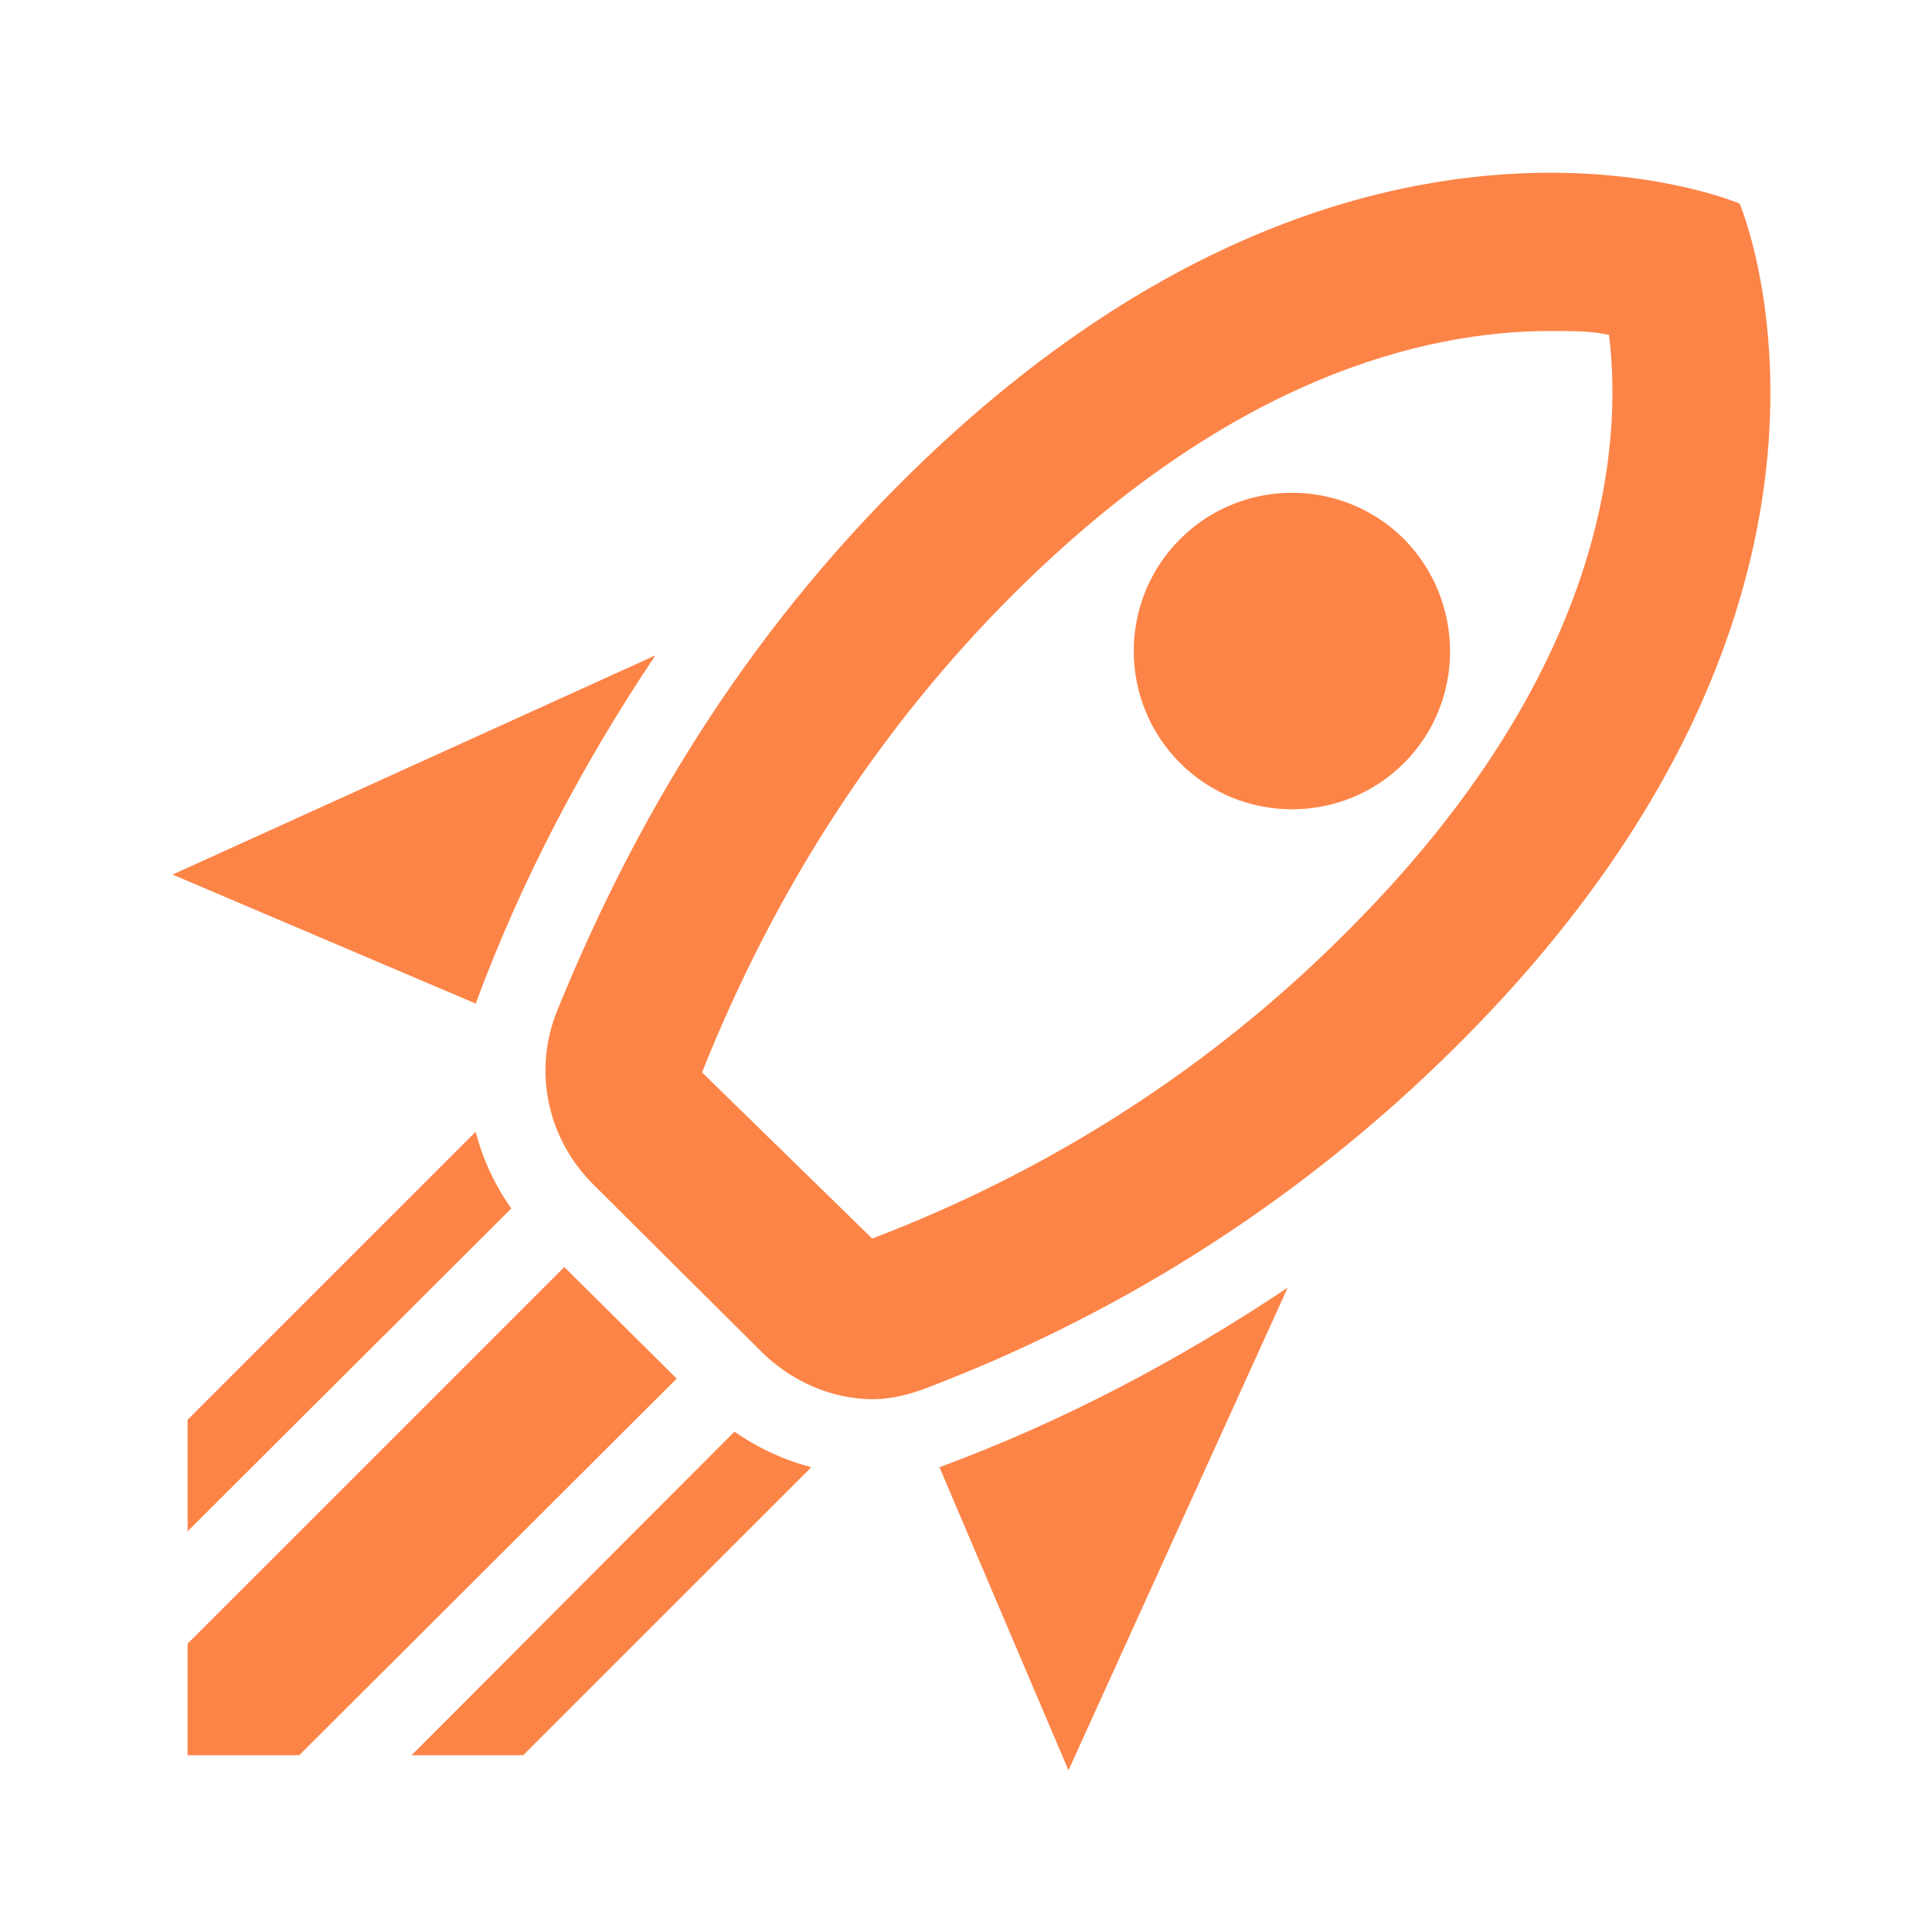
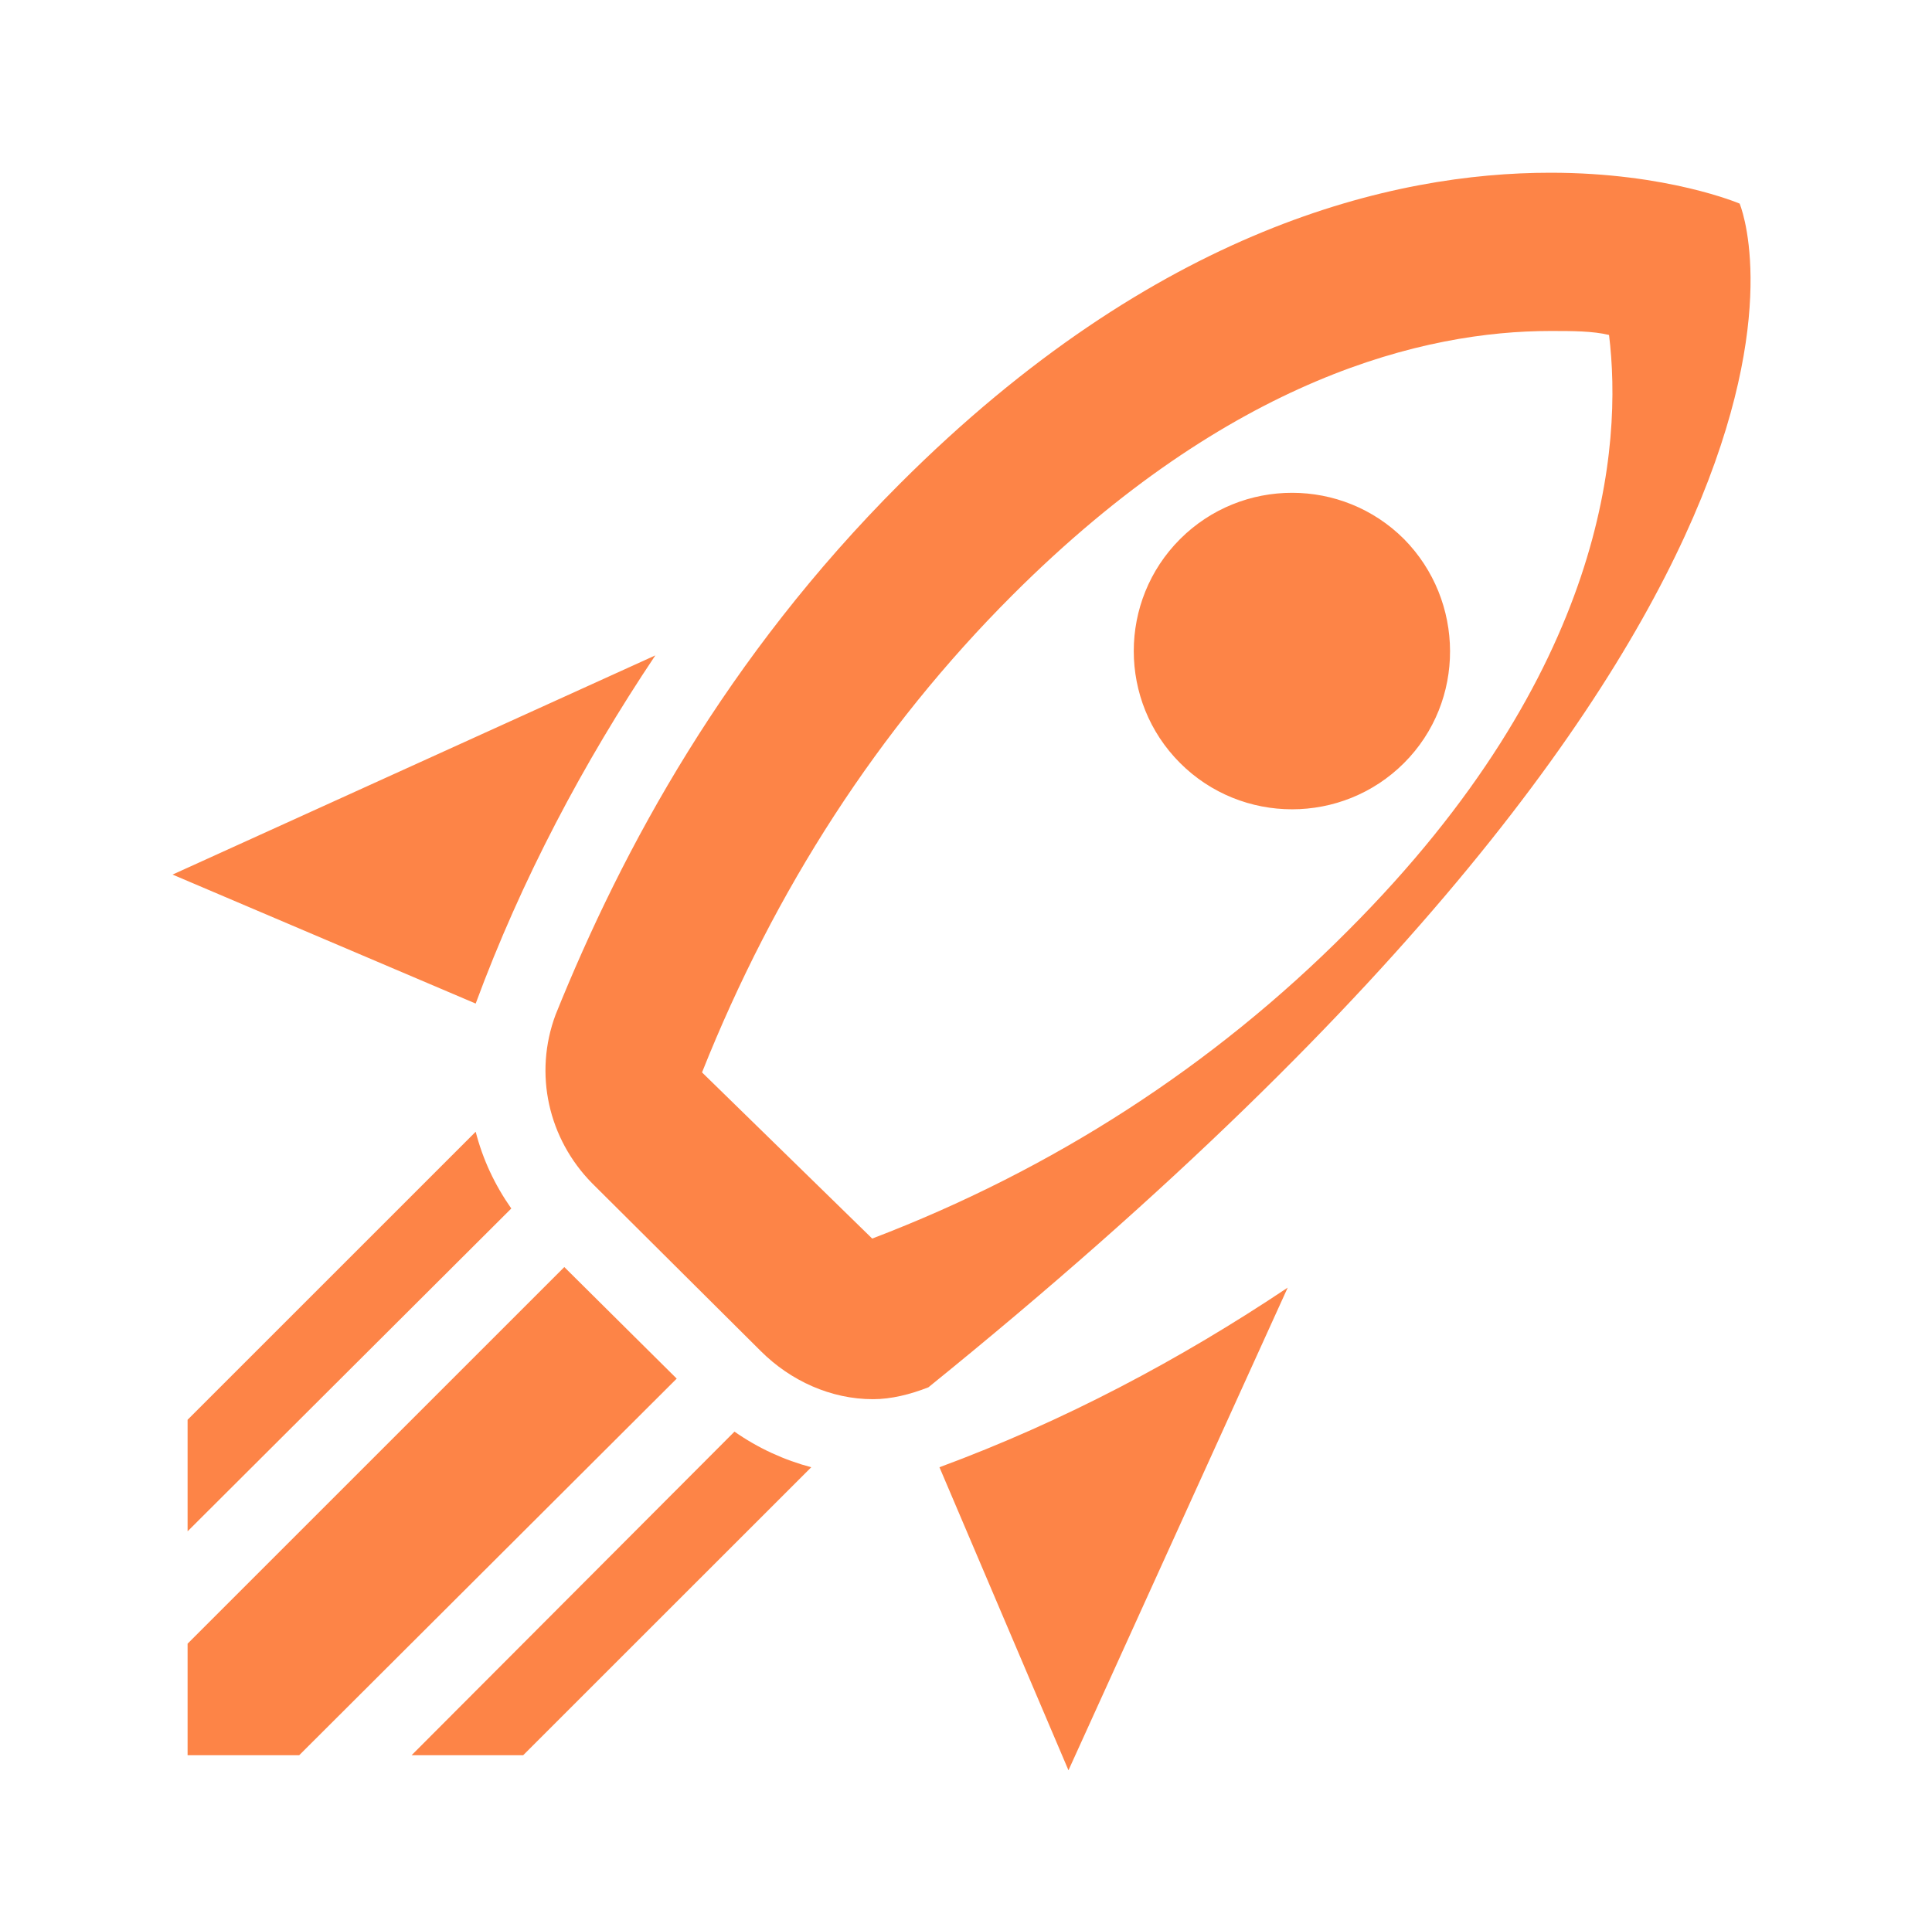
<svg xmlns="http://www.w3.org/2000/svg" width="103" height="102" viewBox="0 0 103 102" fill="none">
-   <path d="M56.963 94.401L50.085 78.241C56.71 75.793 62.913 72.502 68.651 68.663L56.963 94.401ZM25.36 53.515L9.199 46.637L34.938 34.949C31.098 40.688 27.807 46.89 25.36 53.515ZM82.659 17.65C83.841 17.65 84.896 17.65 85.782 17.861C86.499 23.726 85.697 35.793 71.858 49.633C64.685 56.848 56.119 62.376 46.499 66.047L37.427 57.186C41.309 47.439 46.837 38.873 53.967 31.743C65.613 20.097 75.993 17.65 82.659 17.65ZM82.659 9.211C74.305 9.211 61.647 12.122 47.976 25.793C38.735 35.034 33.208 45.203 29.621 54.106C28.44 57.27 29.241 60.73 31.562 63.093L40.55 72.038C42.153 73.641 44.305 74.612 46.541 74.612C47.512 74.612 48.524 74.359 49.495 73.979C58.524 70.519 68.567 64.865 77.807 55.625C101.689 31.743 92.744 10.857 92.744 10.857C92.744 10.857 88.904 9.211 82.659 9.211ZM62.913 40.688C59.621 37.397 59.621 32.038 62.913 28.747C66.204 25.456 71.562 25.456 74.853 28.747C78.102 32.038 78.145 37.397 74.853 40.688C71.562 43.979 66.204 43.979 62.913 40.688ZM27.891 93.599L43.25 78.241C41.815 77.861 40.423 77.228 39.157 76.342L21.942 93.599H27.891ZM10.001 93.599H15.95L36.077 73.515L30.085 67.566L10.001 87.65V93.599ZM10.001 81.658L27.258 64.443C26.372 63.177 25.739 61.827 25.36 60.35L10.001 75.709V81.658Z" fill="#FC6519" fill-opacity="0.8" />
+   <path d="M56.963 94.401L50.085 78.241C56.71 75.793 62.913 72.502 68.651 68.663L56.963 94.401ZM25.36 53.515L9.199 46.637L34.938 34.949C31.098 40.688 27.807 46.89 25.36 53.515ZM82.659 17.65C83.841 17.65 84.896 17.65 85.782 17.861C86.499 23.726 85.697 35.793 71.858 49.633C64.685 56.848 56.119 62.376 46.499 66.047L37.427 57.186C41.309 47.439 46.837 38.873 53.967 31.743C65.613 20.097 75.993 17.65 82.659 17.65ZM82.659 9.211C74.305 9.211 61.647 12.122 47.976 25.793C38.735 35.034 33.208 45.203 29.621 54.106C28.44 57.27 29.241 60.73 31.562 63.093L40.55 72.038C42.153 73.641 44.305 74.612 46.541 74.612C47.512 74.612 48.524 74.359 49.495 73.979C101.689 31.743 92.744 10.857 92.744 10.857C92.744 10.857 88.904 9.211 82.659 9.211ZM62.913 40.688C59.621 37.397 59.621 32.038 62.913 28.747C66.204 25.456 71.562 25.456 74.853 28.747C78.102 32.038 78.145 37.397 74.853 40.688C71.562 43.979 66.204 43.979 62.913 40.688ZM27.891 93.599L43.25 78.241C41.815 77.861 40.423 77.228 39.157 76.342L21.942 93.599H27.891ZM10.001 93.599H15.95L36.077 73.515L30.085 67.566L10.001 87.65V93.599ZM10.001 81.658L27.258 64.443C26.372 63.177 25.739 61.827 25.36 60.35L10.001 75.709V81.658Z" fill="#FC6519" fill-opacity="0.8" />
</svg>